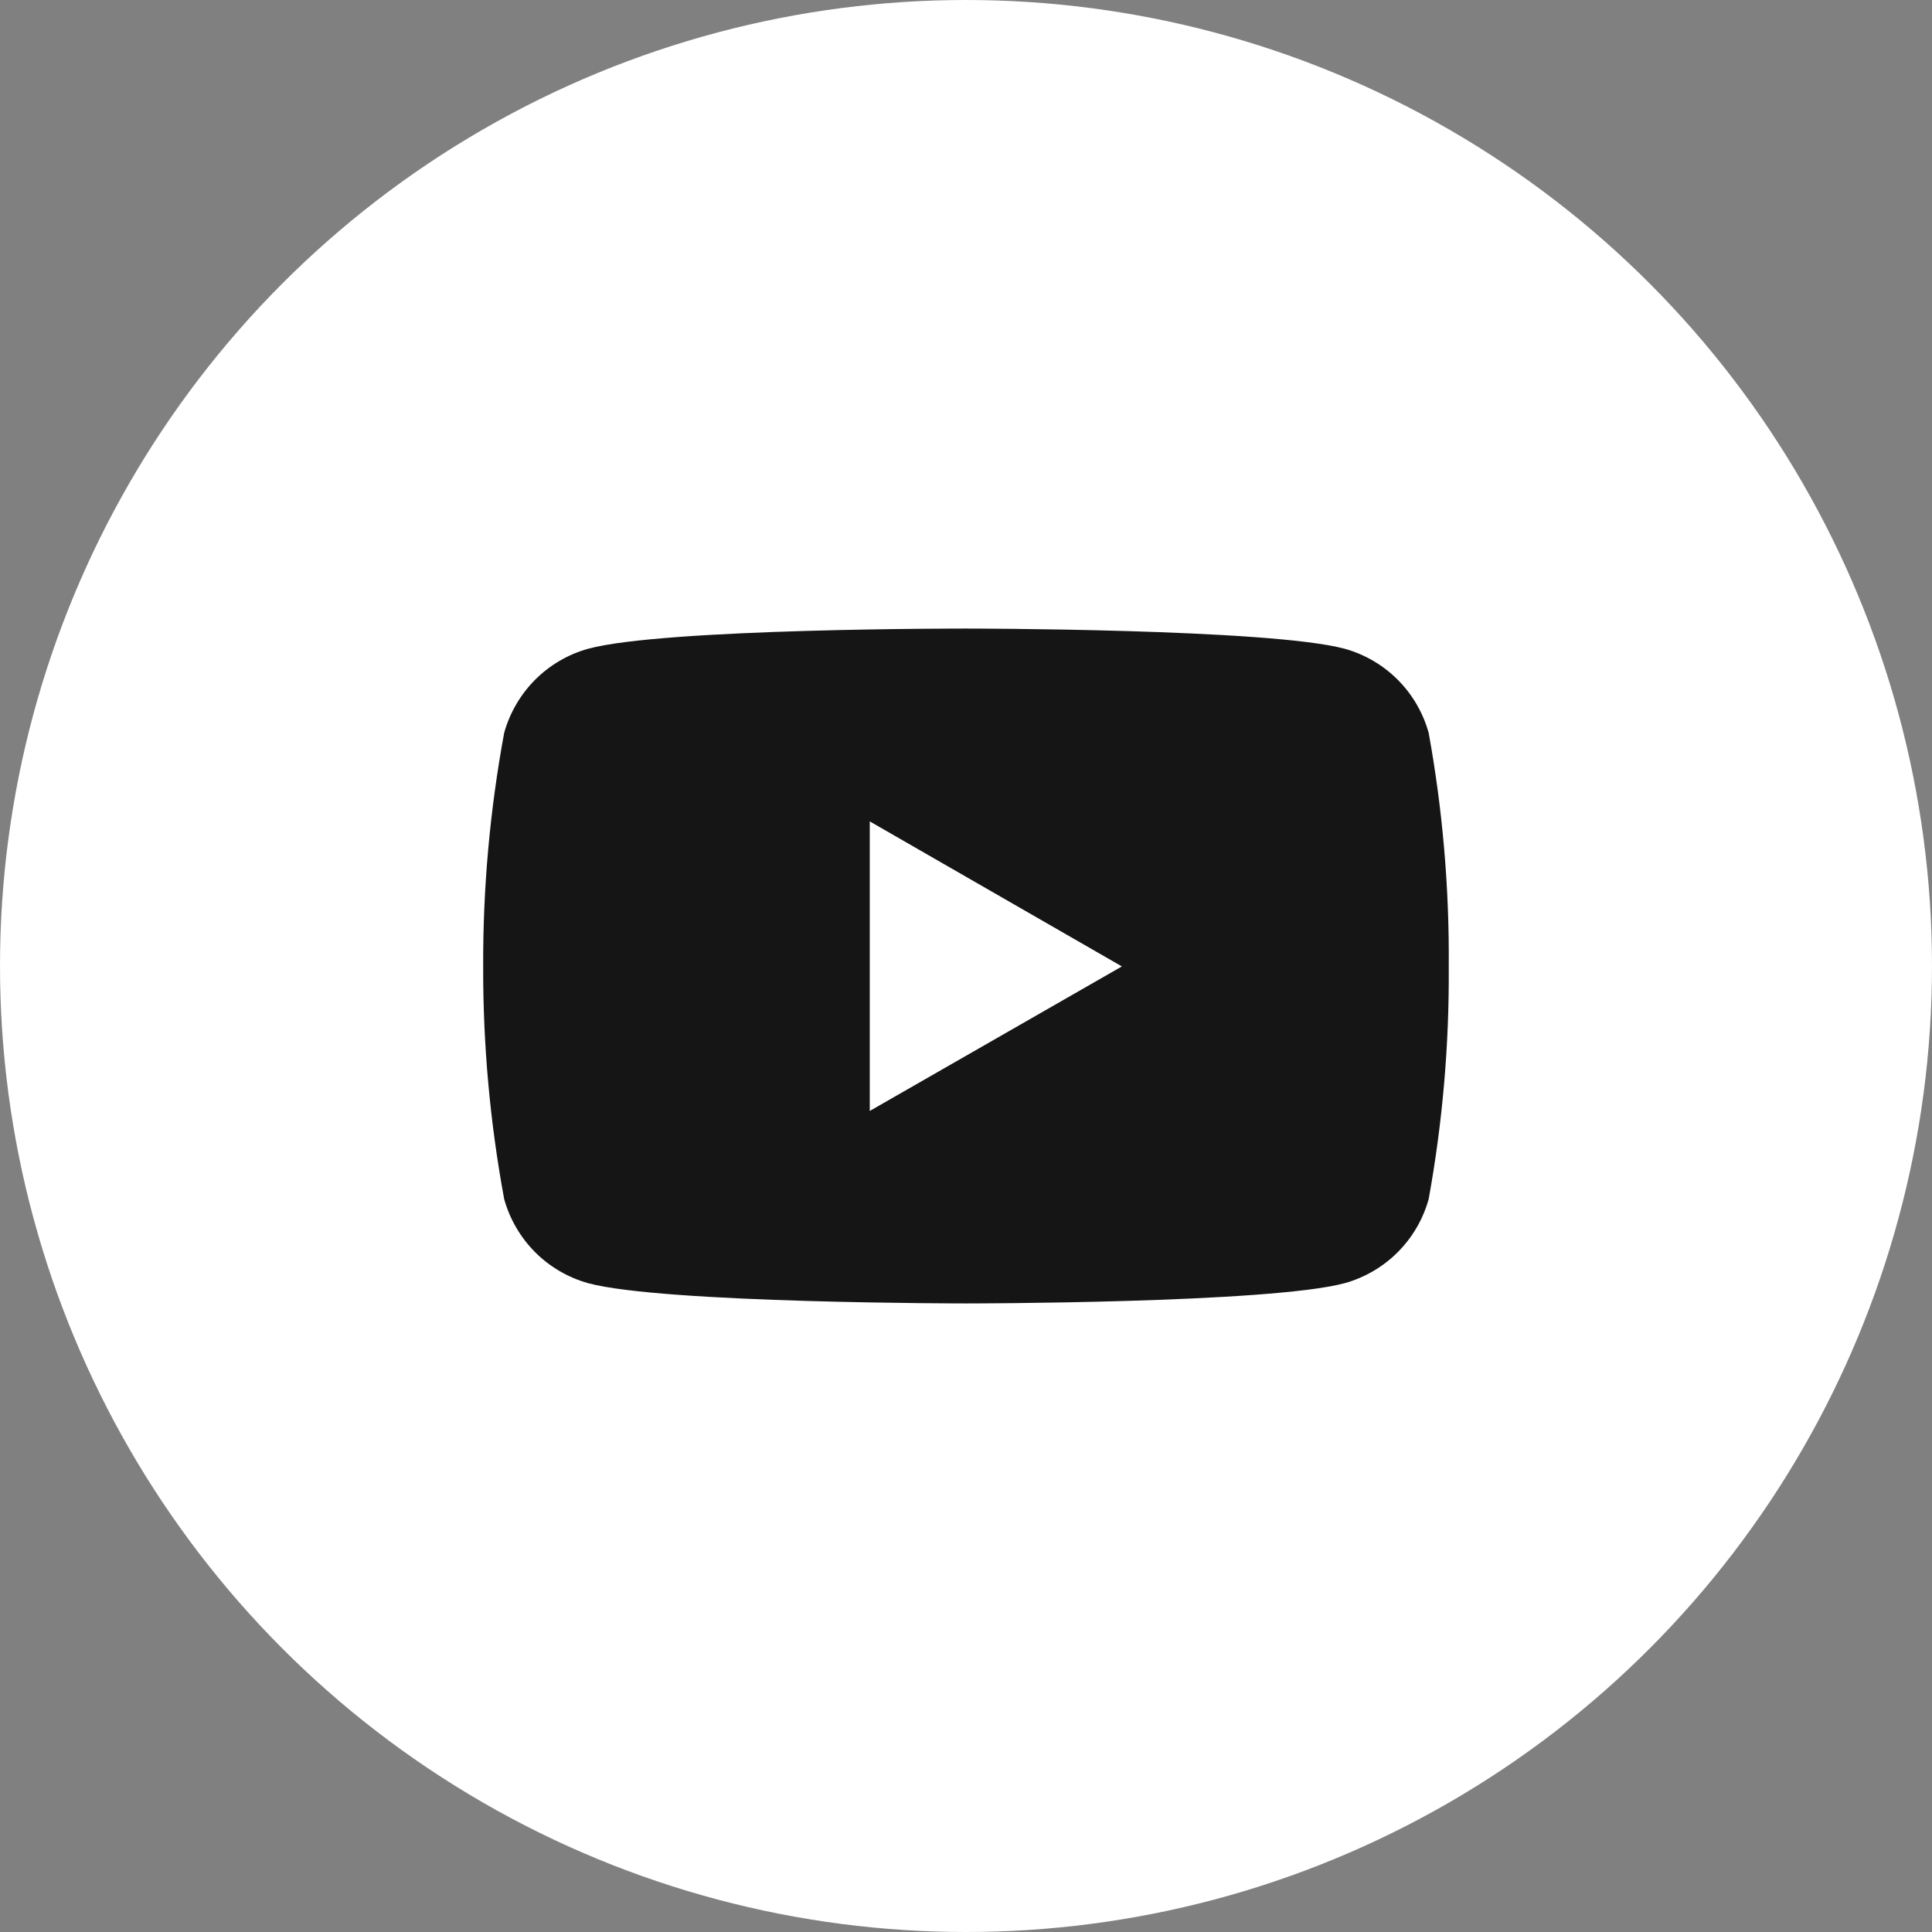
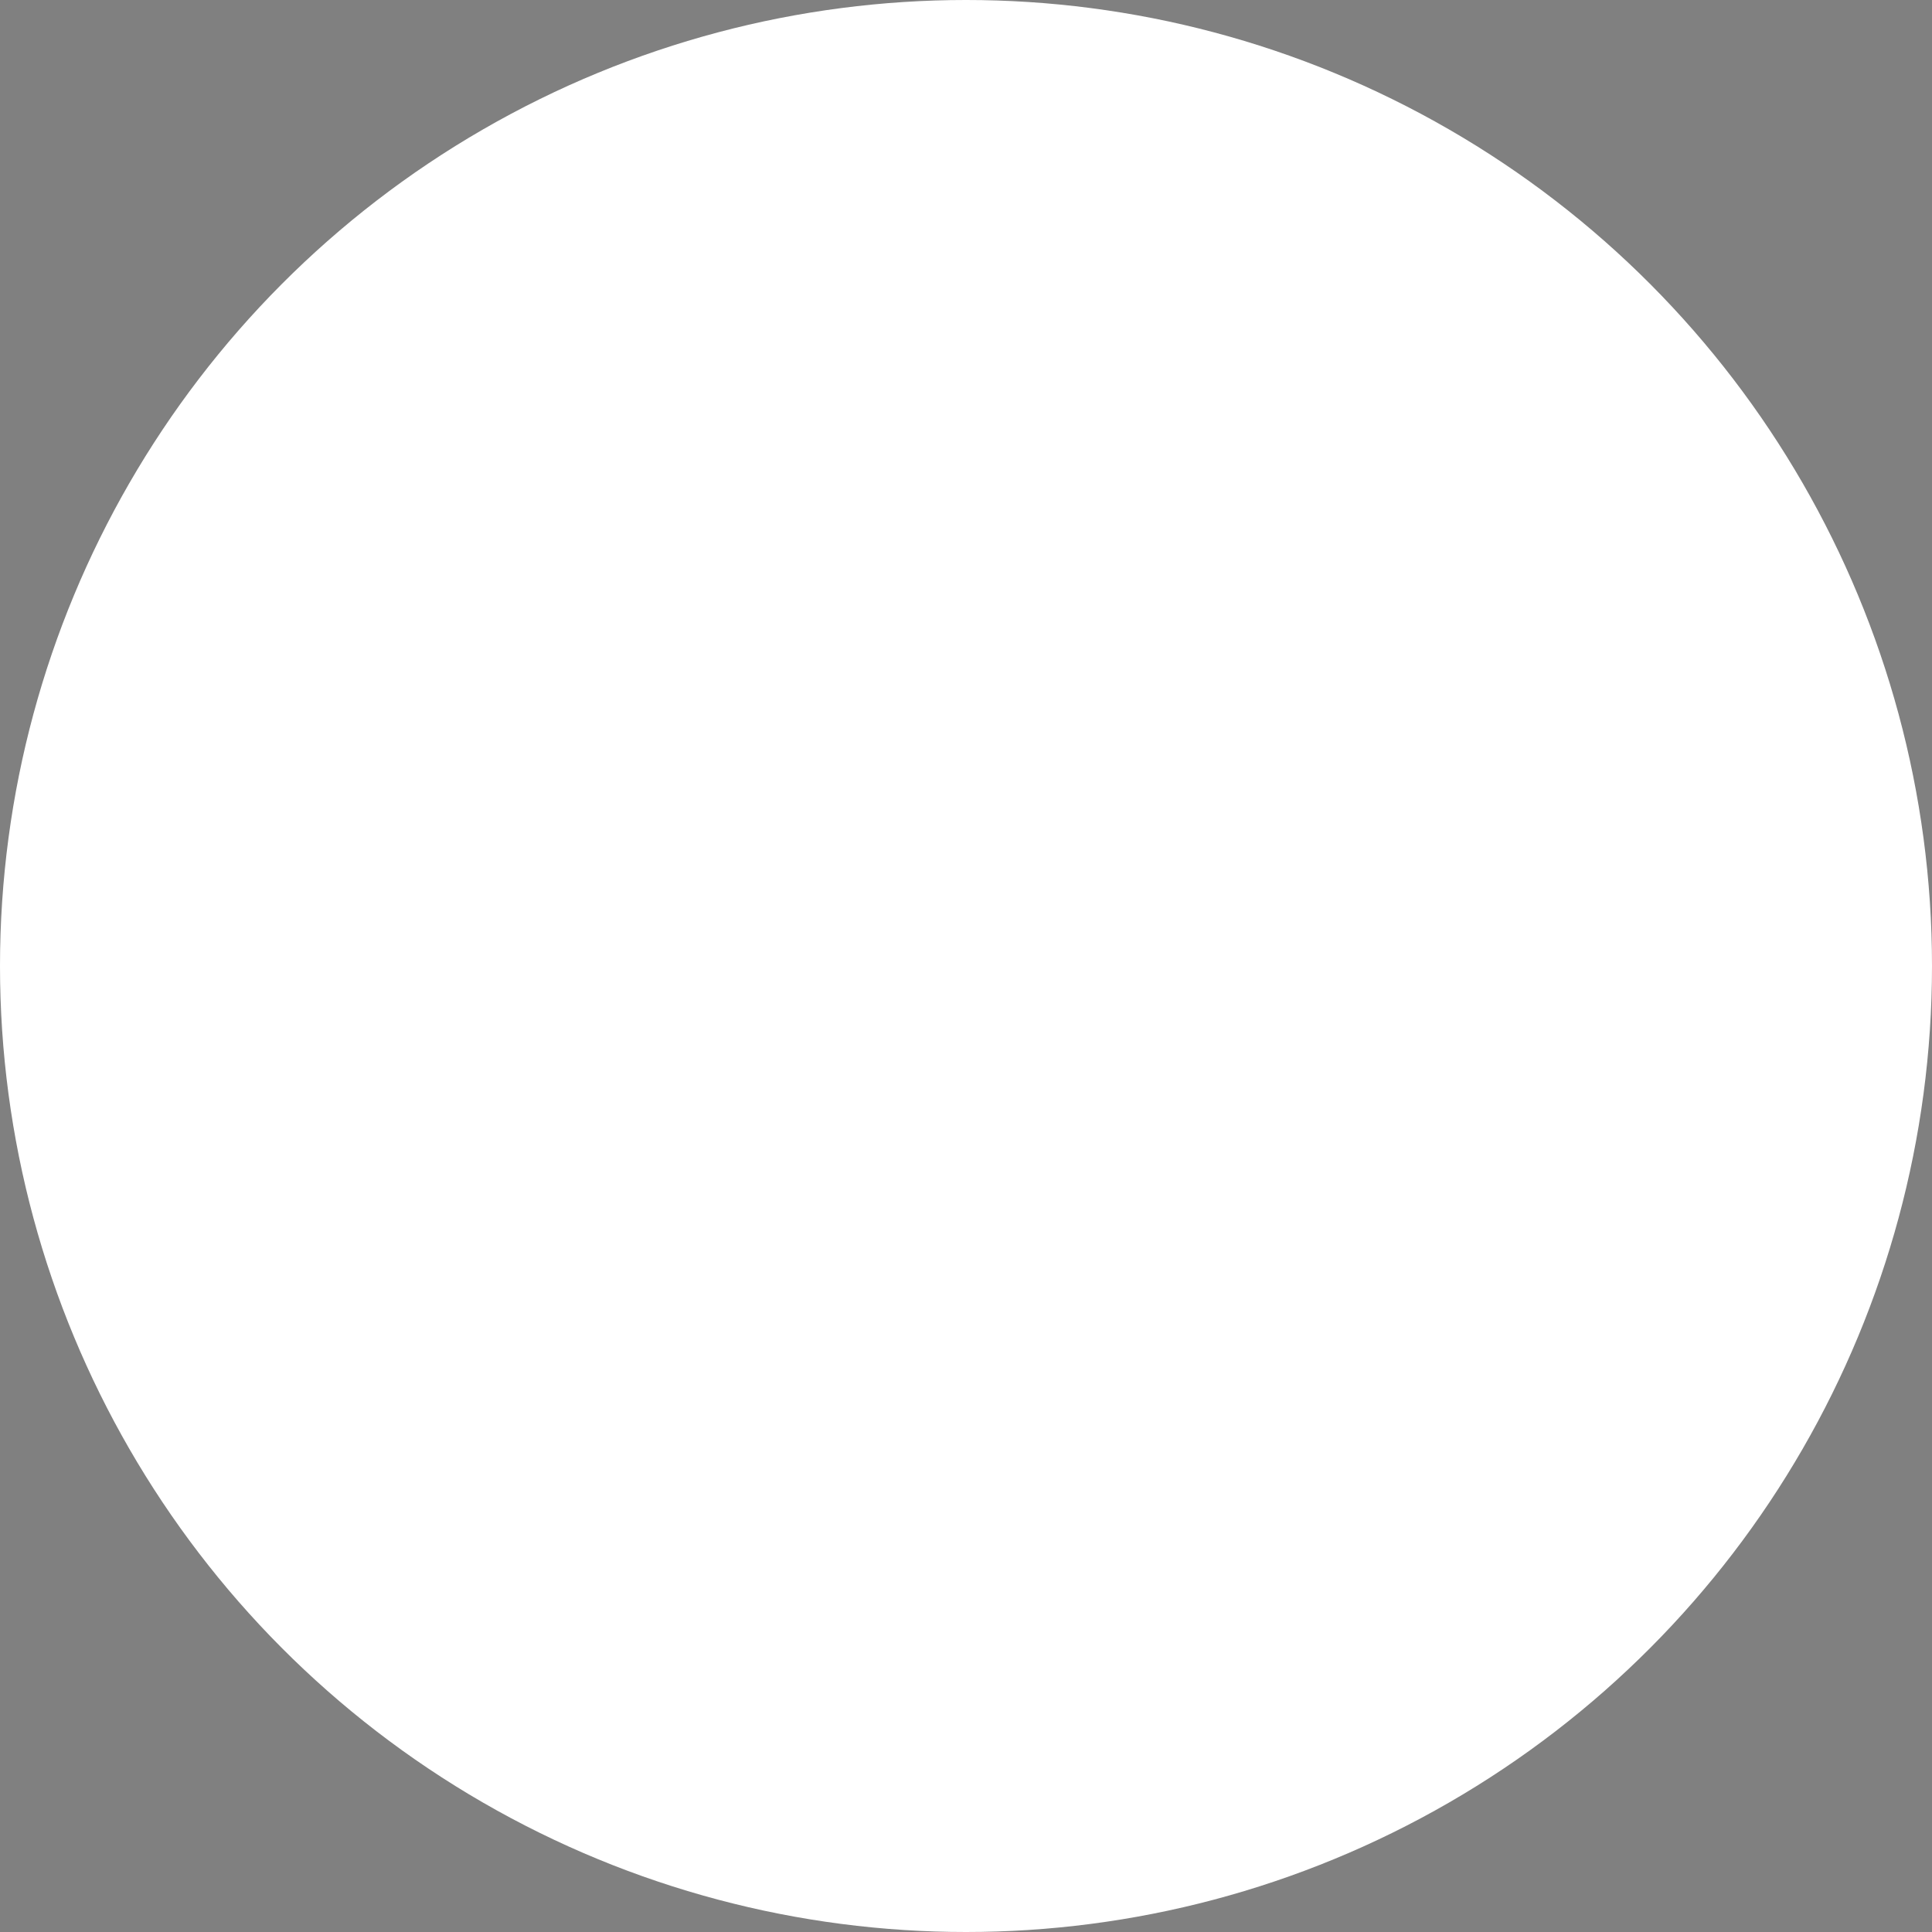
<svg xmlns="http://www.w3.org/2000/svg" width="32" height="32" viewBox="0 0 32 32" fill="none">
  <rect x="0" y="0" width="32" height="32" fill="#808080" stroke="none" />
  <circle cx="16" cy="16" r="16" fill="white" />
-   <path d="M23.663 12.137C23.57 11.805 23.394 11.502 23.15 11.258C22.906 11.014 22.603 10.837 22.271 10.745C21.024 10.411 16.007 10.411 16.007 10.411C16.007 10.411 11.002 10.404 9.743 10.745C9.411 10.837 9.108 11.014 8.864 11.258C8.621 11.502 8.444 11.805 8.351 12.137C8.115 13.413 7.998 14.709 8.003 16.007C7.999 17.3 8.116 18.59 8.351 19.862C8.444 20.194 8.621 20.497 8.864 20.741C9.108 20.985 9.411 21.161 9.743 21.254C10.988 21.589 16.007 21.589 16.007 21.589C16.007 21.589 21.011 21.589 22.271 21.254C22.603 21.161 22.906 20.985 23.15 20.741C23.394 20.497 23.57 20.194 23.663 19.862C23.894 18.59 24.005 17.299 23.996 16.007C24.006 14.709 23.895 13.414 23.663 12.137V12.137ZM14.406 18.401V13.605L18.582 16.007L14.406 18.401Z" fill="#151515" />
</svg>